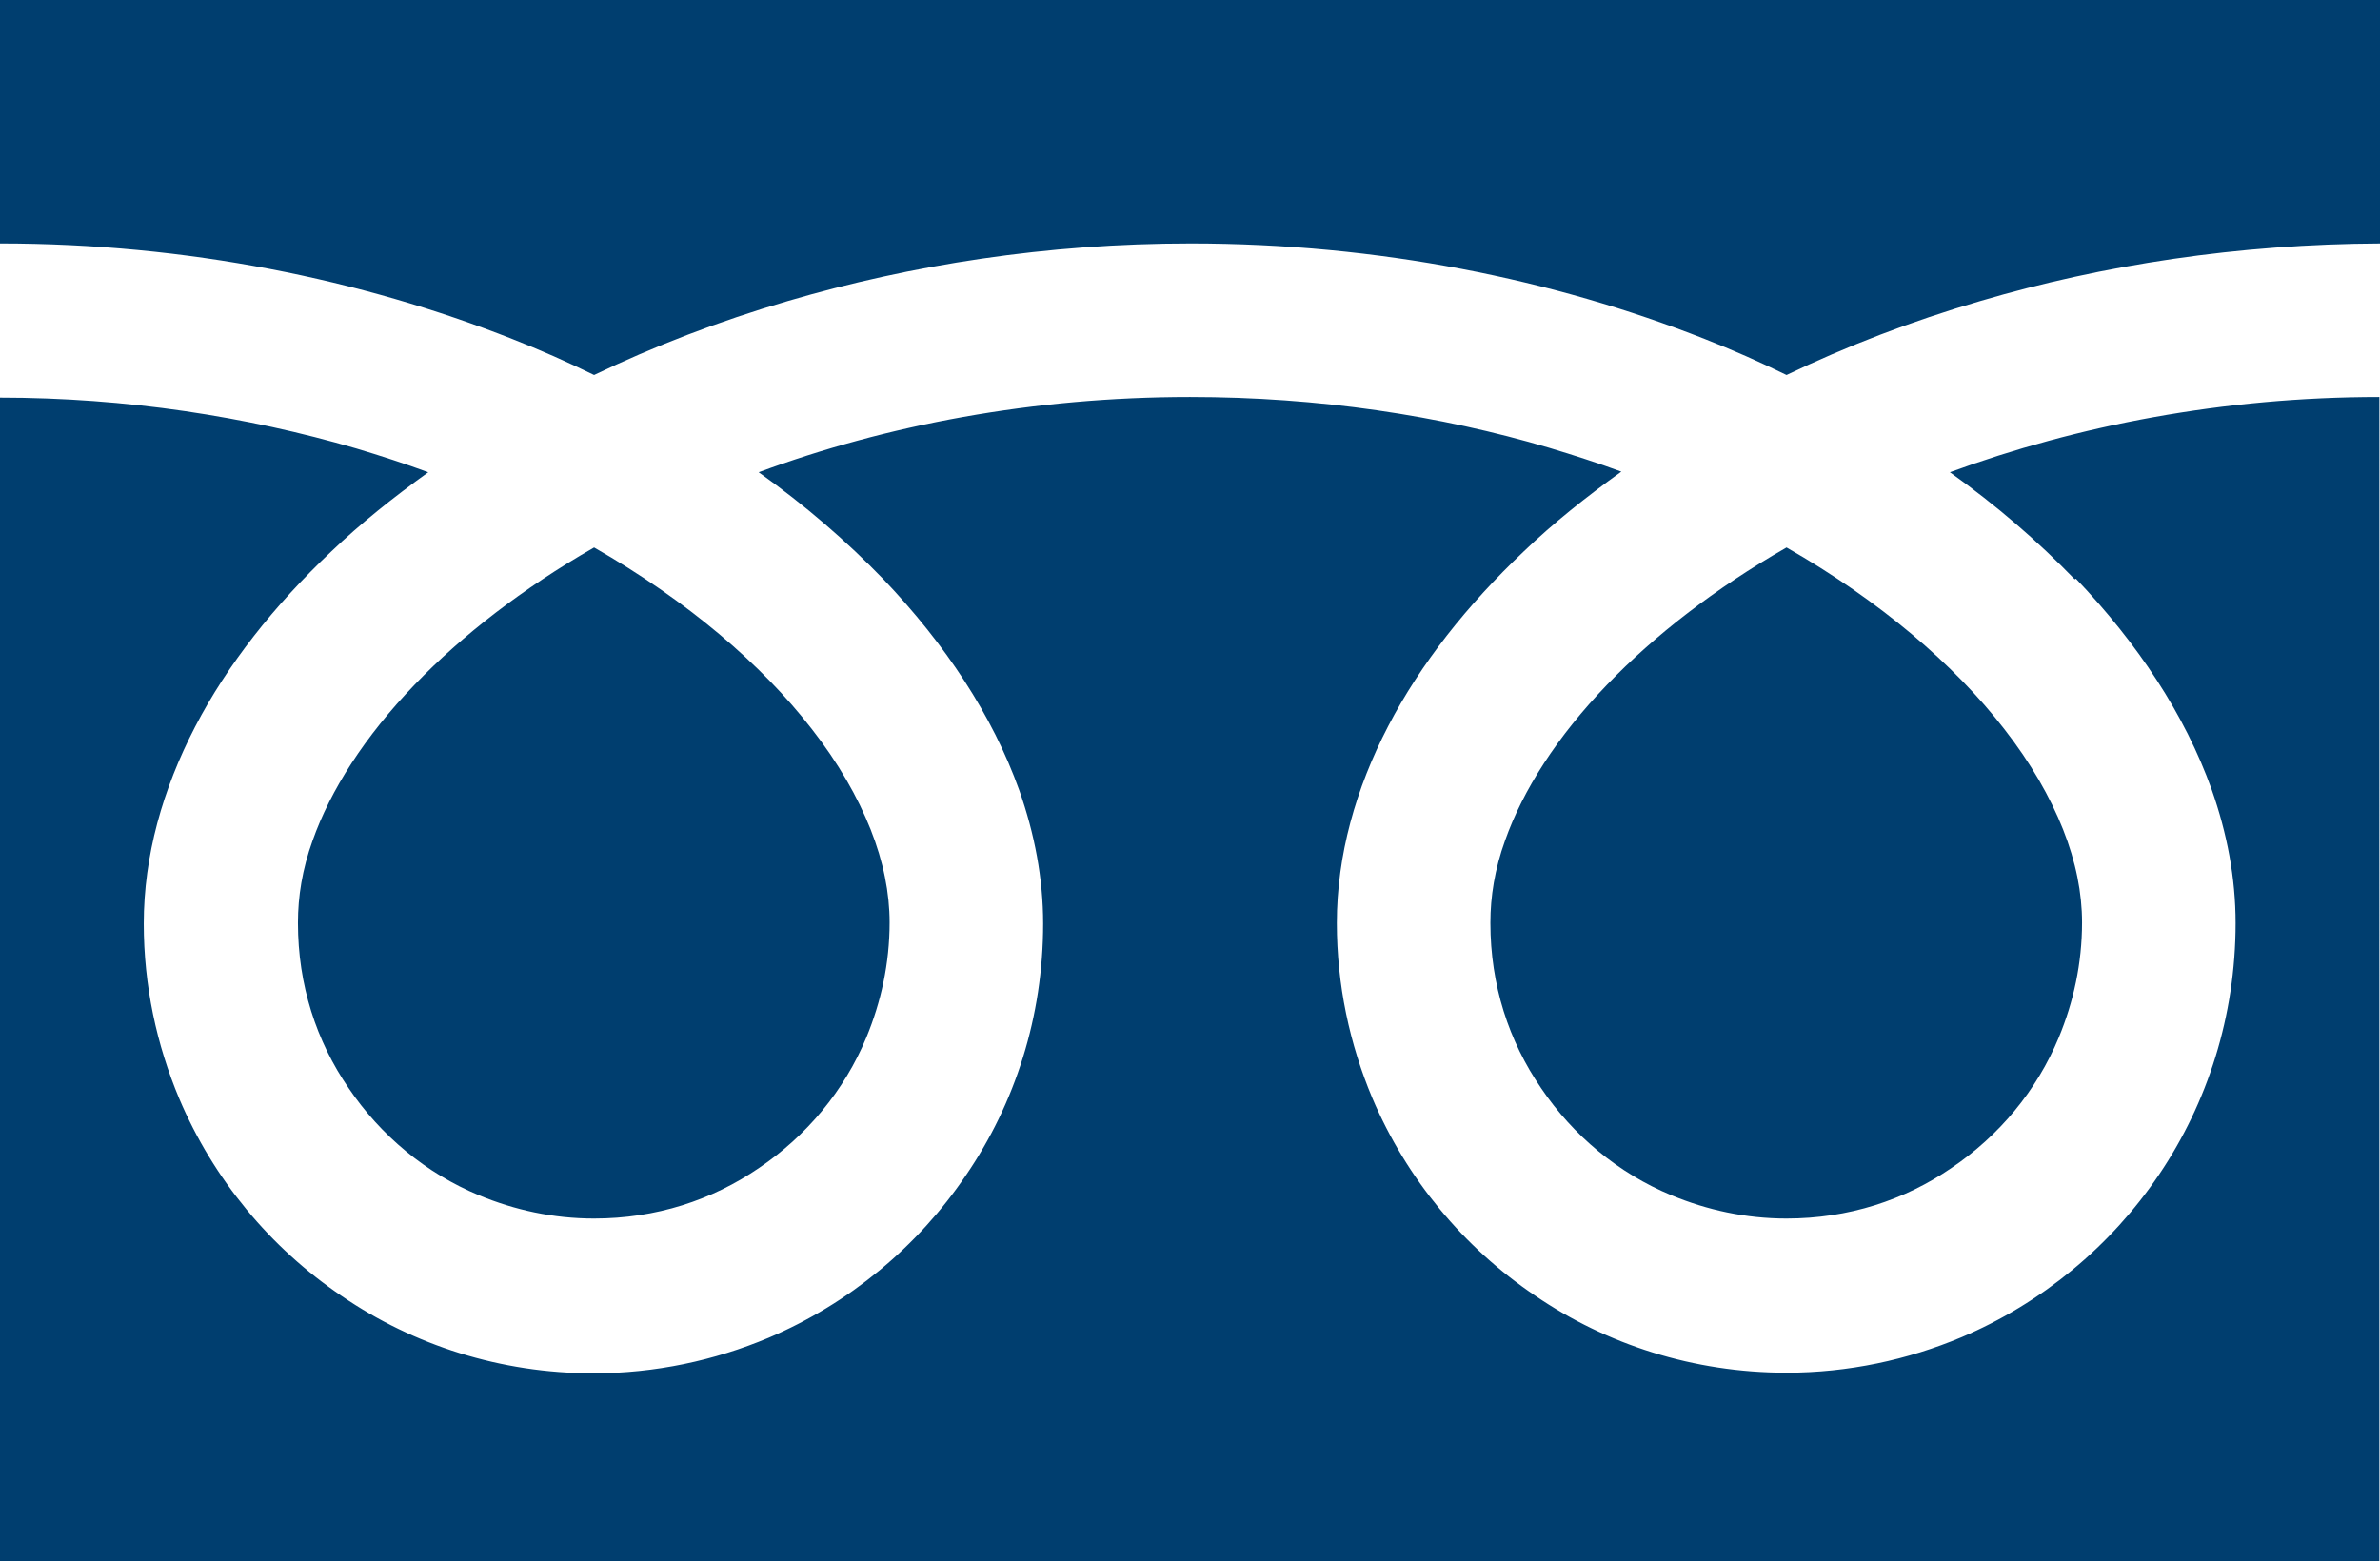
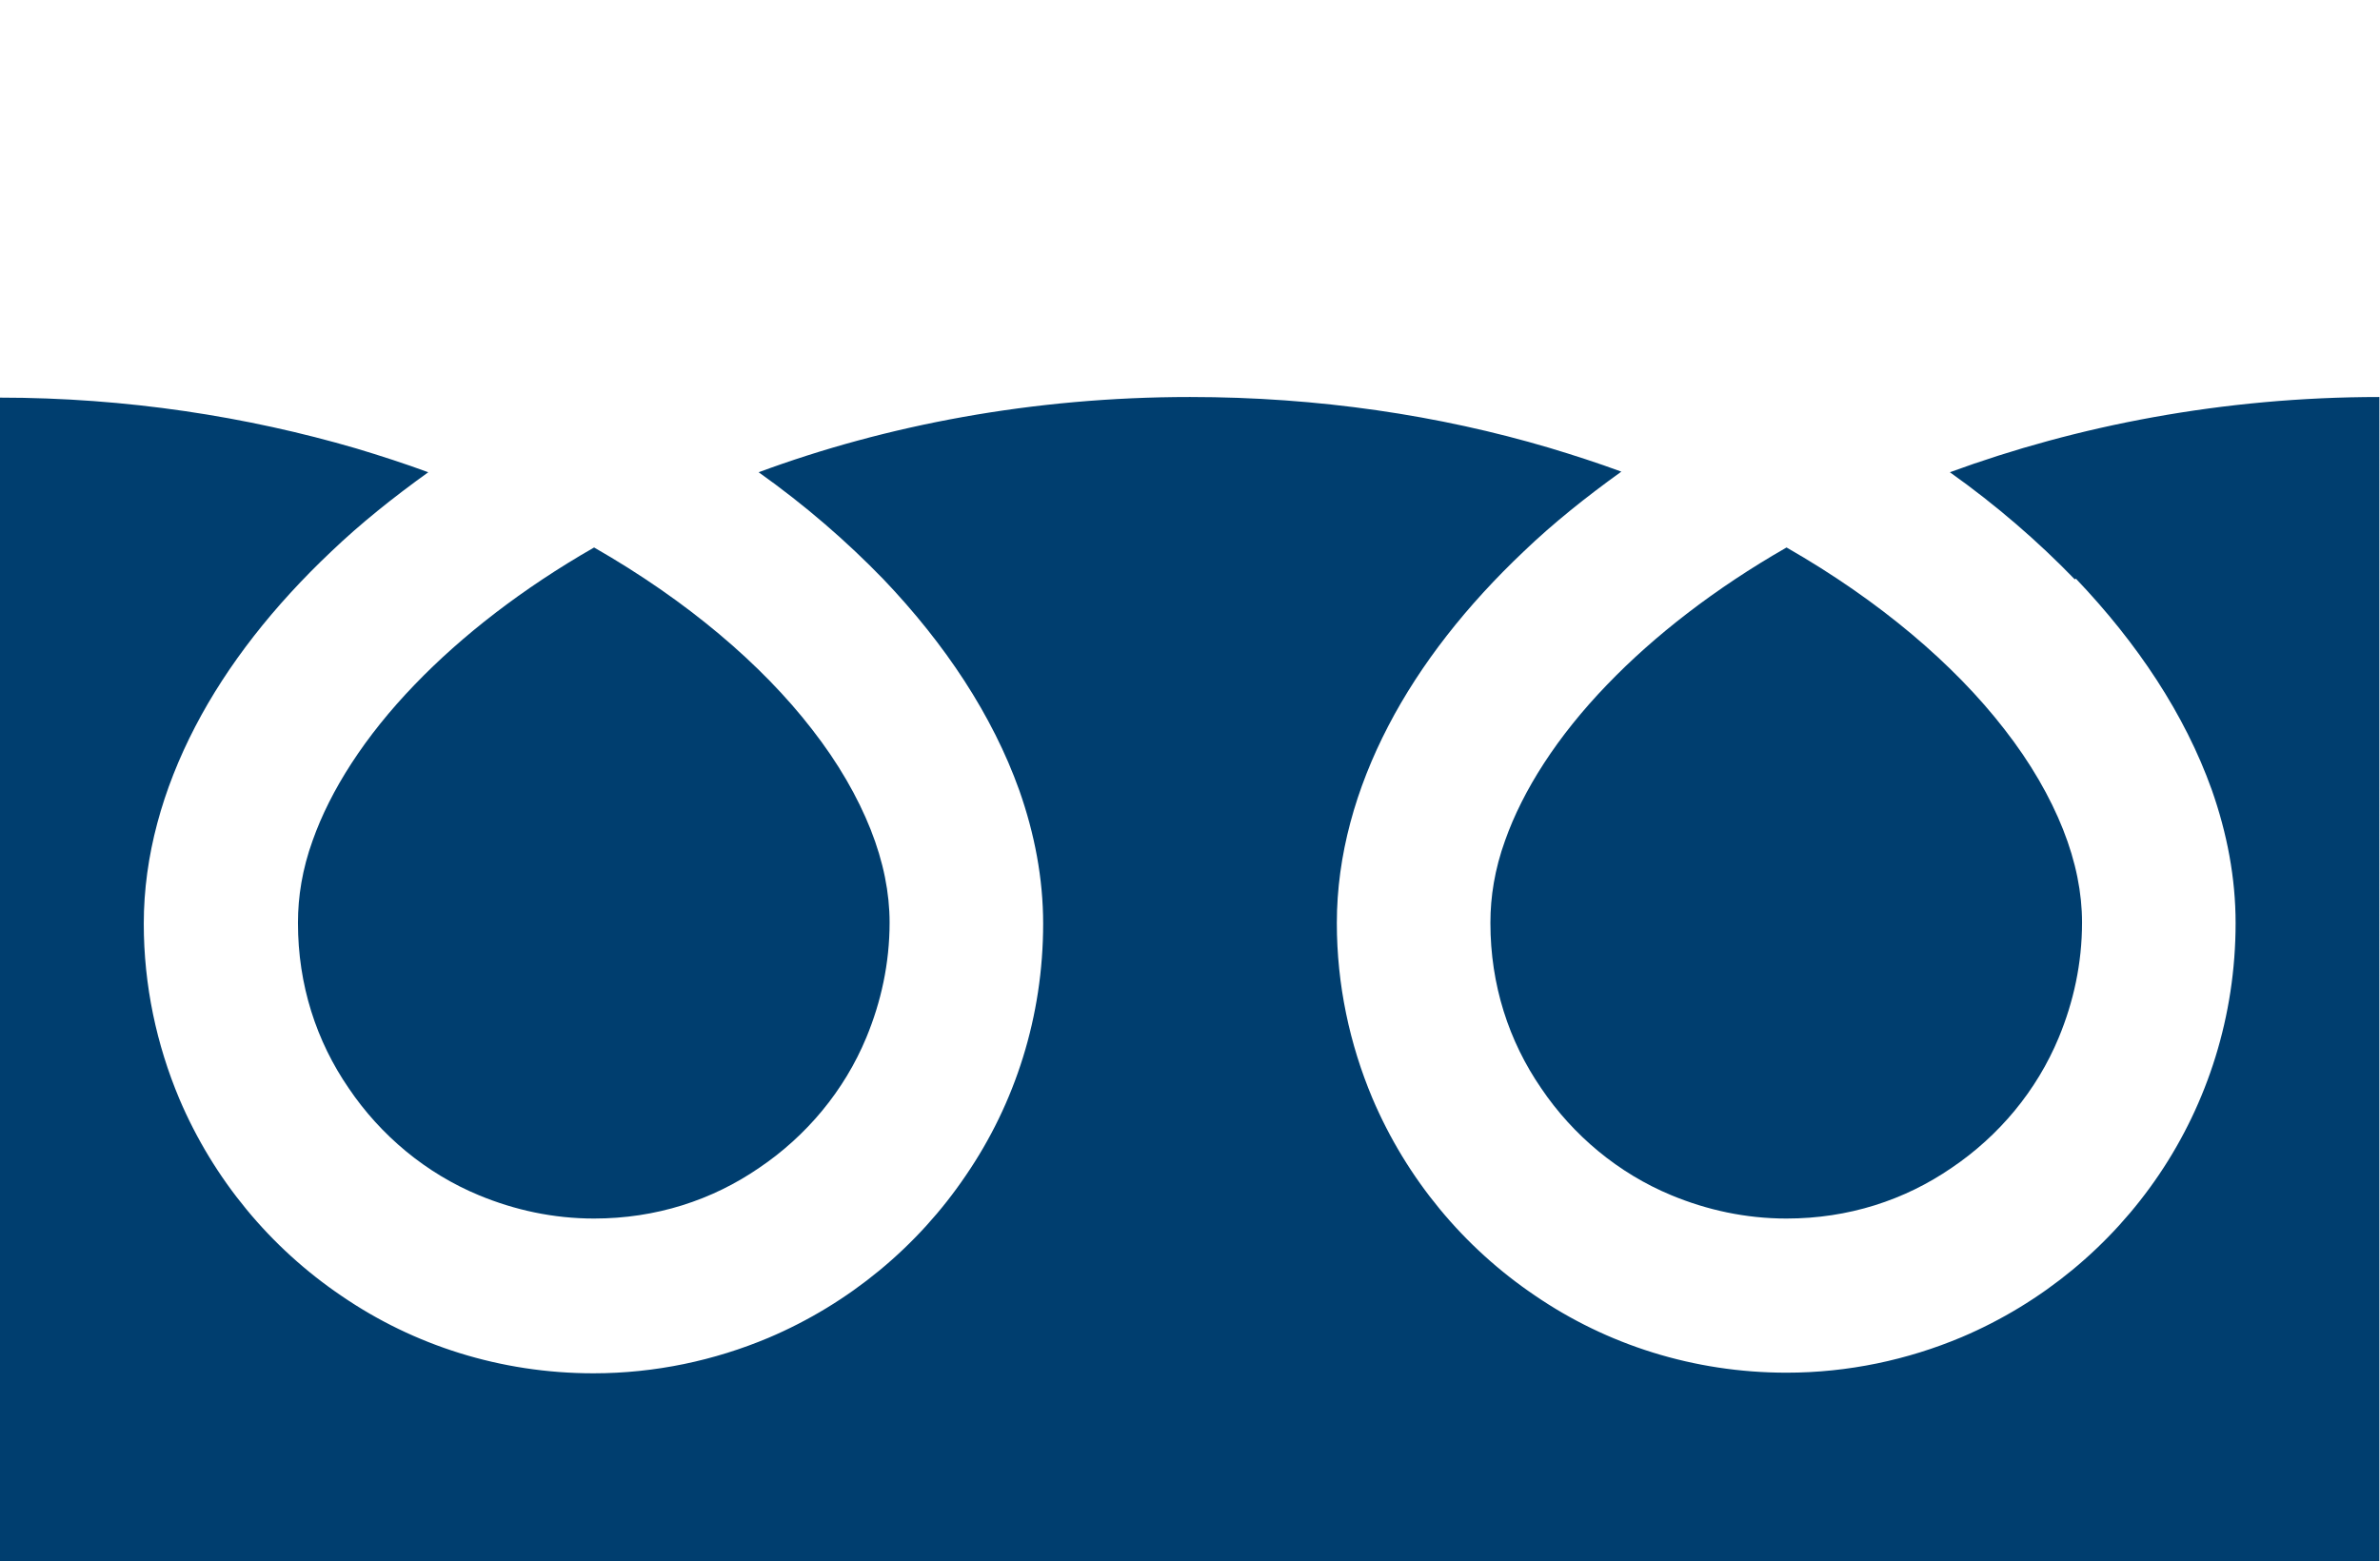
<svg xmlns="http://www.w3.org/2000/svg" id="_レイヤー_2" data-name="レイヤー 2" width="38.9" height="25.52" viewBox="0 0 38.9 25.52">
  <defs>
    <style>
      .cls-1 {
        fill: #003e6f;
      }
    </style>
  </defs>
  <g id="_レイヤー_1-2" data-name="レイヤー 1">
    <g>
-       <path class="cls-1" d="M0,0v3.98c3.06,0,5.91.59,8.37,1.56.46.18.91.38,1.34.59.98-.47,2.04-.88,3.17-1.21,2.01-.59,4.23-.94,6.58-.94,3.08,0,5.94.59,8.4,1.56.46.18.91.38,1.34.59.98-.47,2.04-.88,3.17-1.21,2-.59,4.21-.93,6.54-.94V0H0Z" />
      <path class="cls-1" d="M24.36,15.09c0,1.01.3,1.93.83,2.7.52.77,1.26,1.39,2.13,1.75.58.24,1.21.38,1.88.38,1.01,0,1.93-.3,2.7-.83.77-.52,1.39-1.26,1.75-2.13.24-.58.38-1.21.38-1.88,0-.48-.1-.99-.31-1.52-.21-.53-.53-1.09-.96-1.64-.82-1.06-2.04-2.1-3.56-2.97-1.17.67-2.16,1.44-2.93,2.24-.82.85-1.38,1.73-1.67,2.55-.17.47-.24.92-.24,1.34Z" />
      <path class="cls-1" d="M33.93,9.46c1.01,1.06,1.78,2.22,2.22,3.45.25.71.39,1.44.39,2.18,0,1.52-.46,2.94-1.25,4.11-.79,1.17-1.91,2.1-3.23,2.66-.88.37-1.85.58-2.86.58-1.52,0-2.94-.46-4.11-1.26-1.17-.79-2.1-1.91-2.66-3.23-.37-.88-.58-1.85-.58-2.86,0-1.11.31-2.2.84-3.22.53-1.02,1.29-1.98,2.22-2.86.48-.46,1.02-.89,1.59-1.3-.38-.14-.78-.27-1.18-.39-1.79-.53-3.77-.83-5.87-.83-2.57,0-4.97.46-7.05,1.23.76.54,1.44,1.13,2.04,1.75,1.01,1.06,1.78,2.22,2.22,3.45.25.71.39,1.44.39,2.18,0,1.52-.46,2.94-1.26,4.11-.79,1.17-1.91,2.1-3.23,2.66-.88.37-1.85.58-2.86.58-1.52,0-2.94-.46-4.11-1.26-1.17-.79-2.1-1.91-2.66-3.23-.37-.88-.58-1.85-.58-2.86,0-1.11.31-2.2.84-3.22.53-1.02,1.29-1.98,2.22-2.86.48-.46,1.02-.89,1.59-1.3-.38-.14-.78-.27-1.18-.39-1.78-.52-3.75-.83-5.83-.83v19.04h38.9V6.49c-2.56,0-4.95.47-7.02,1.23.76.54,1.44,1.13,2.04,1.75Z" />
      <path class="cls-1" d="M4.87,15.09c0,1.01.3,1.93.83,2.7.52.77,1.26,1.39,2.13,1.75.58.24,1.21.38,1.88.38,1.01,0,1.93-.3,2.7-.83.77-.52,1.39-1.26,1.75-2.13.24-.58.38-1.21.38-1.88,0-.48-.1-.99-.31-1.52-.21-.53-.53-1.09-.96-1.64-.82-1.06-2.04-2.1-3.56-2.97-1.17.67-2.16,1.44-2.93,2.24-.82.85-1.38,1.73-1.67,2.55-.17.47-.24.92-.24,1.34Z" />
    </g>
  </g>
</svg>